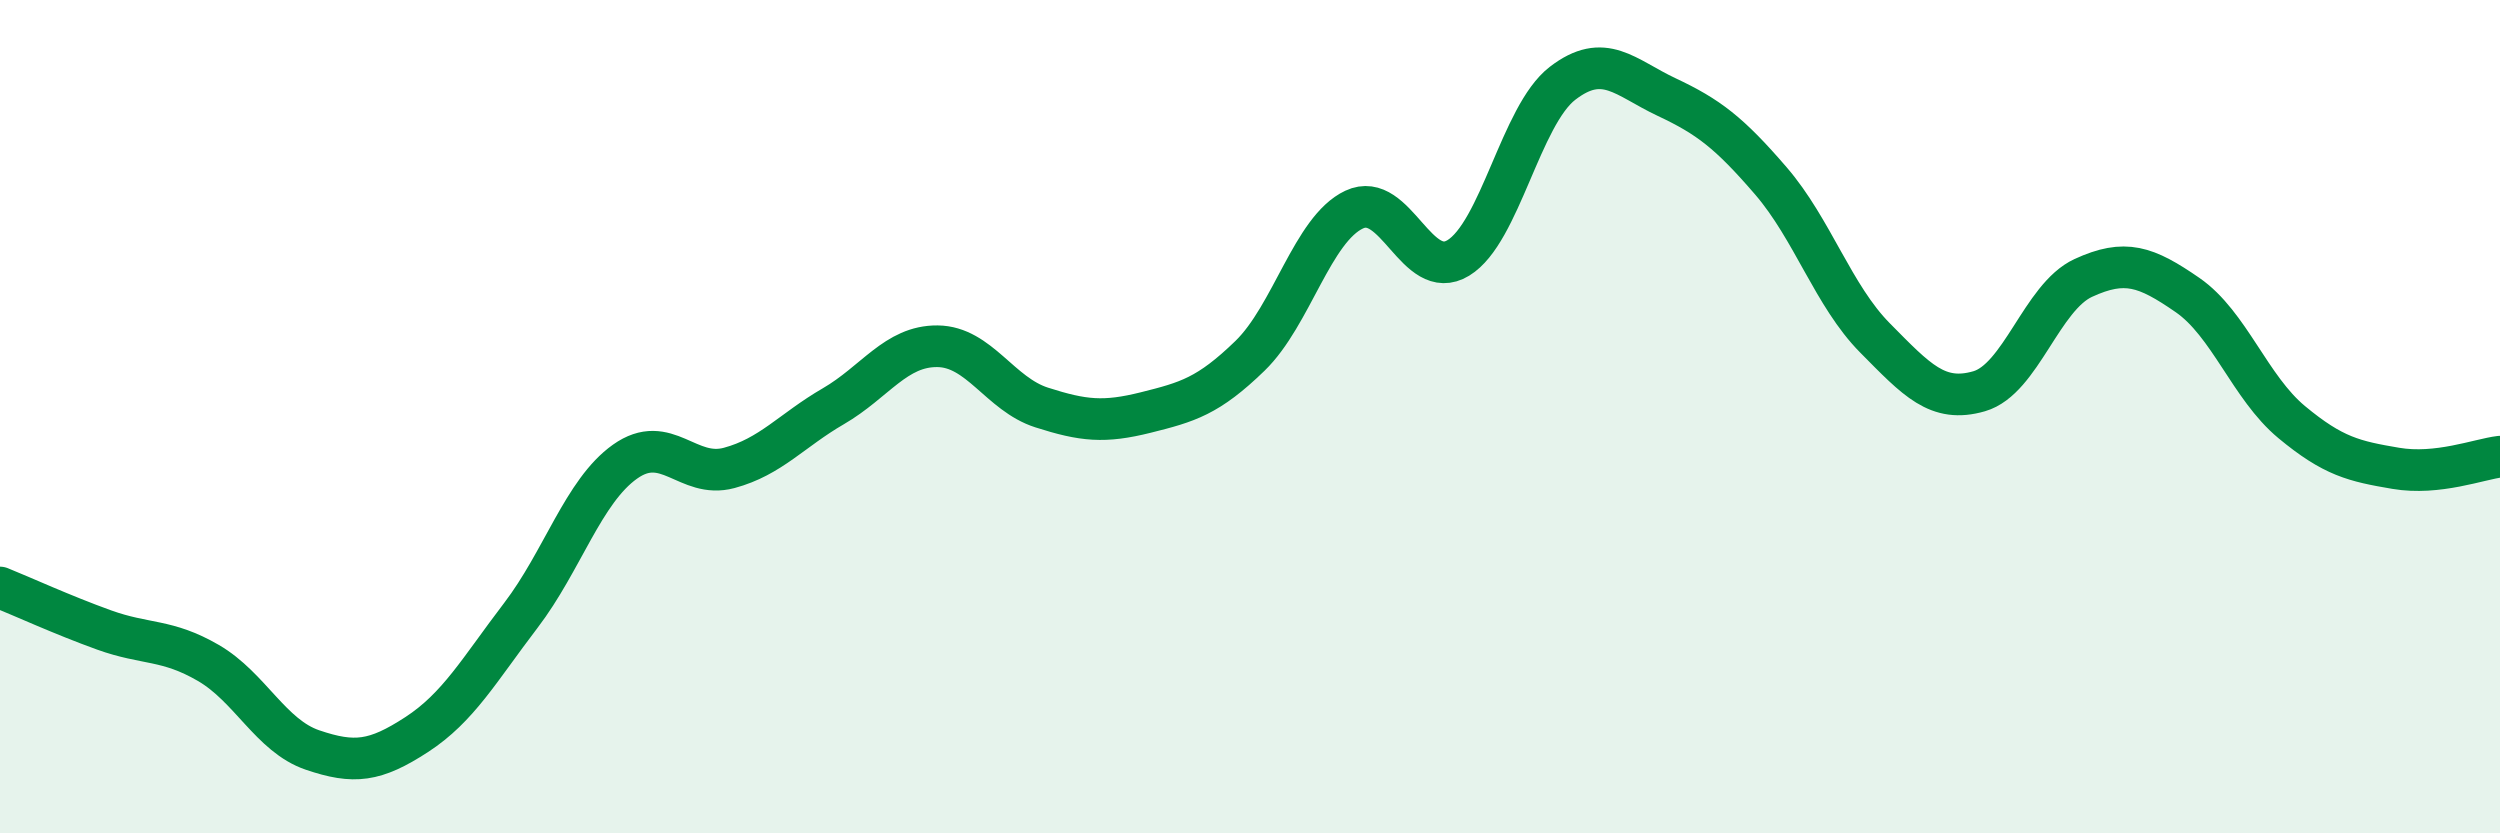
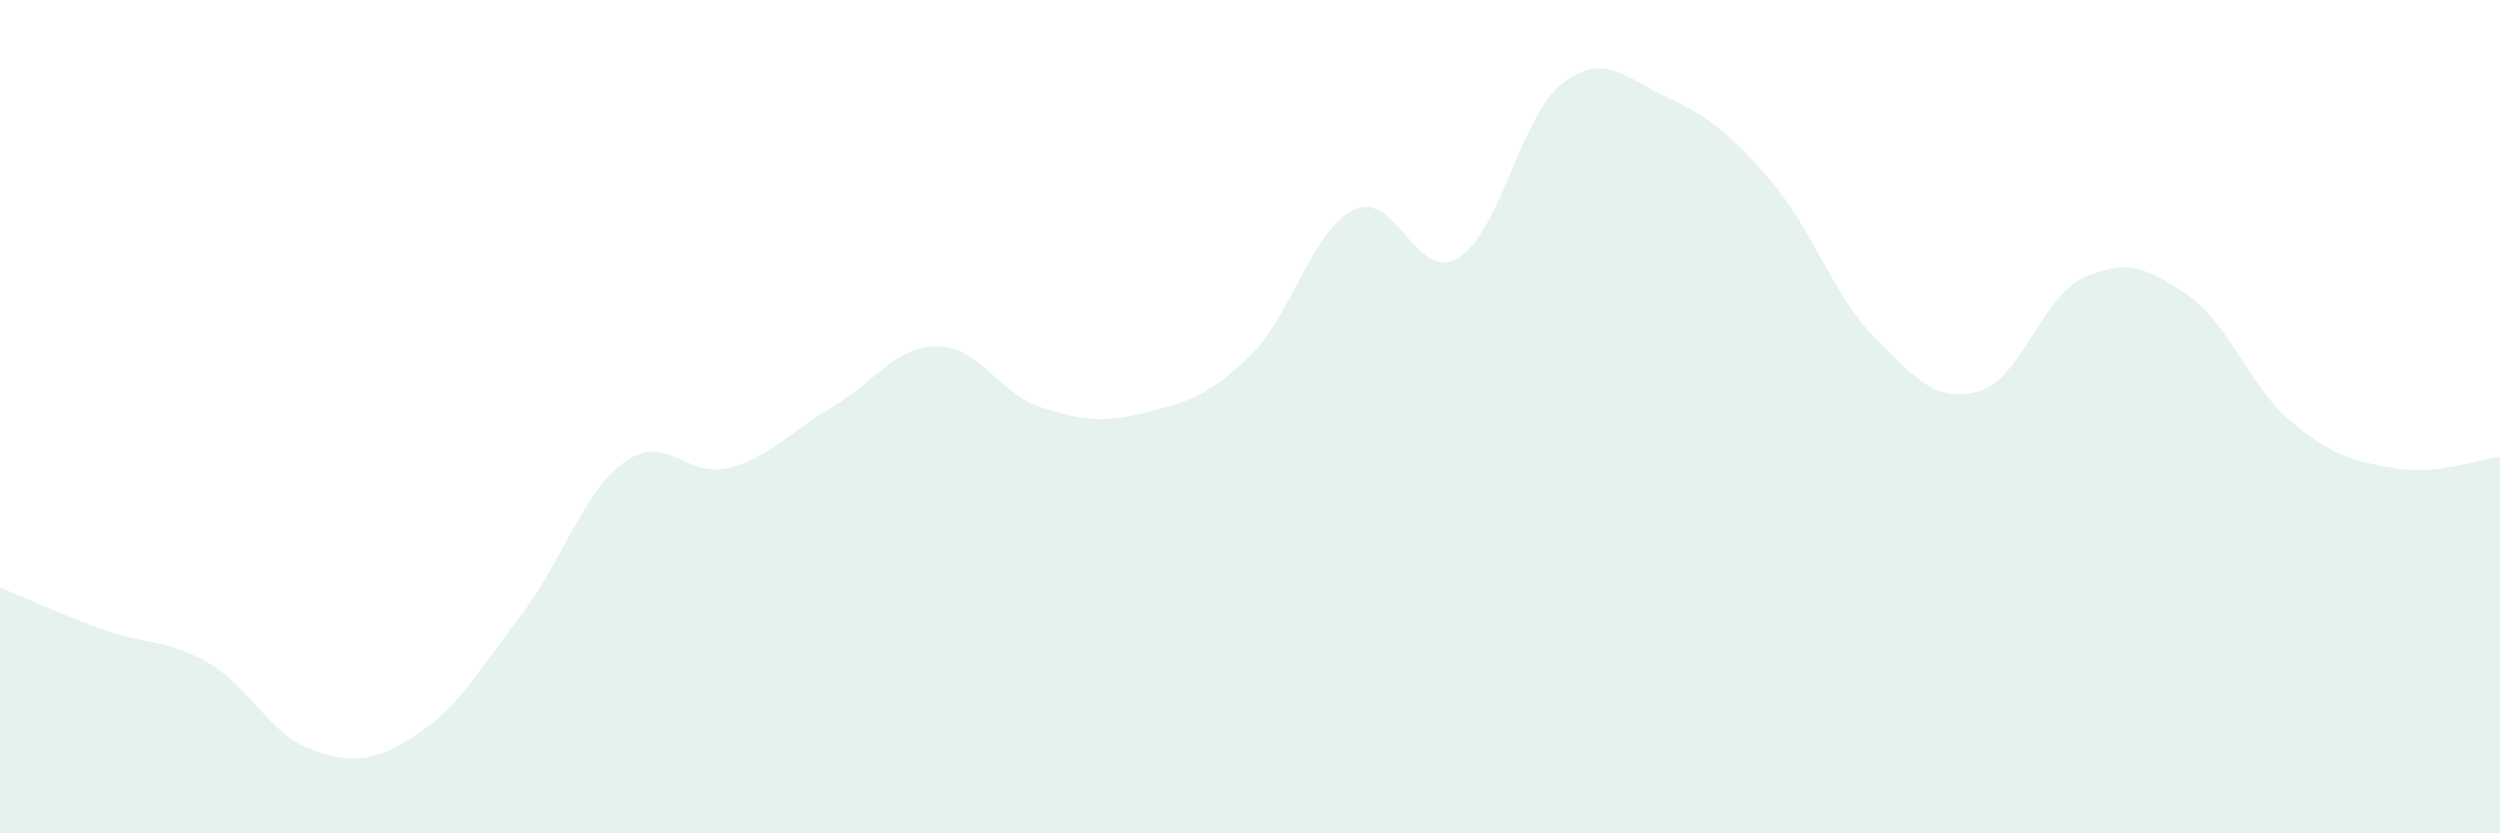
<svg xmlns="http://www.w3.org/2000/svg" width="60" height="20" viewBox="0 0 60 20">
  <path d="M 0,14.1 C 0.5,14.3 1.5,14.76 2.5,15.12 C 3.5,15.48 4,15.33 5,15.91 C 6,16.49 6.5,17.66 7.5,18 C 8.5,18.34 9,18.28 10,17.63 C 11,16.98 11.5,16.08 12.5,14.77 C 13.5,13.46 14,11.79 15,11.08 C 16,10.37 16.5,11.5 17.5,11.23 C 18.5,10.96 19,10.33 20,9.75 C 21,9.17 21.5,8.3 22.5,8.31 C 23.5,8.32 24,9.46 25,9.78 C 26,10.1 26.5,10.15 27.5,9.9 C 28.5,9.65 29,9.51 30,8.54 C 31,7.57 31.5,5.5 32.5,5.03 C 33.5,4.56 34,6.8 35,6.19 C 36,5.58 36.5,2.77 37.5,2 C 38.5,1.23 39,1.86 40,2.33 C 41,2.8 41.5,3.18 42.5,4.34 C 43.5,5.5 44,7.1 45,8.11 C 46,9.12 46.5,9.68 47.5,9.39 C 48.5,9.1 49,7.13 50,6.67 C 51,6.21 51.5,6.39 52.5,7.08 C 53.5,7.77 54,9.3 55,10.13 C 56,10.96 56.5,11.07 57.5,11.24 C 58.5,11.41 59.5,11.02 60,10.96L60 20L0 20Z" fill="#008740" opacity="0.1" stroke-linecap="round" stroke-linejoin="round" />
-   <path d="M 0,14.1 C 0.5,14.3 1.5,14.76 2.5,15.12 C 3.5,15.48 4,15.33 5,15.91 C 6,16.49 6.5,17.66 7.5,18 C 8.5,18.34 9,18.28 10,17.63 C 11,16.98 11.5,16.08 12.5,14.77 C 13.5,13.46 14,11.79 15,11.08 C 16,10.37 16.5,11.5 17.5,11.23 C 18.5,10.96 19,10.33 20,9.75 C 21,9.17 21.5,8.3 22.5,8.31 C 23.5,8.32 24,9.46 25,9.78 C 26,10.1 26.5,10.15 27.5,9.9 C 28.5,9.65 29,9.51 30,8.54 C 31,7.57 31.5,5.5 32.5,5.03 C 33.5,4.56 34,6.8 35,6.19 C 36,5.58 36.5,2.77 37.5,2 C 38.5,1.23 39,1.86 40,2.33 C 41,2.8 41.5,3.18 42.5,4.34 C 43.5,5.5 44,7.1 45,8.11 C 46,9.12 46.5,9.68 47.5,9.39 C 48.5,9.1 49,7.13 50,6.67 C 51,6.21 51.5,6.39 52.5,7.08 C 53.5,7.77 54,9.3 55,10.13 C 56,10.96 56.5,11.07 57.5,11.24 C 58.5,11.41 59.5,11.02 60,10.96" stroke="#008740" stroke-width="1" fill="none" stroke-linecap="round" stroke-linejoin="round" />
</svg>